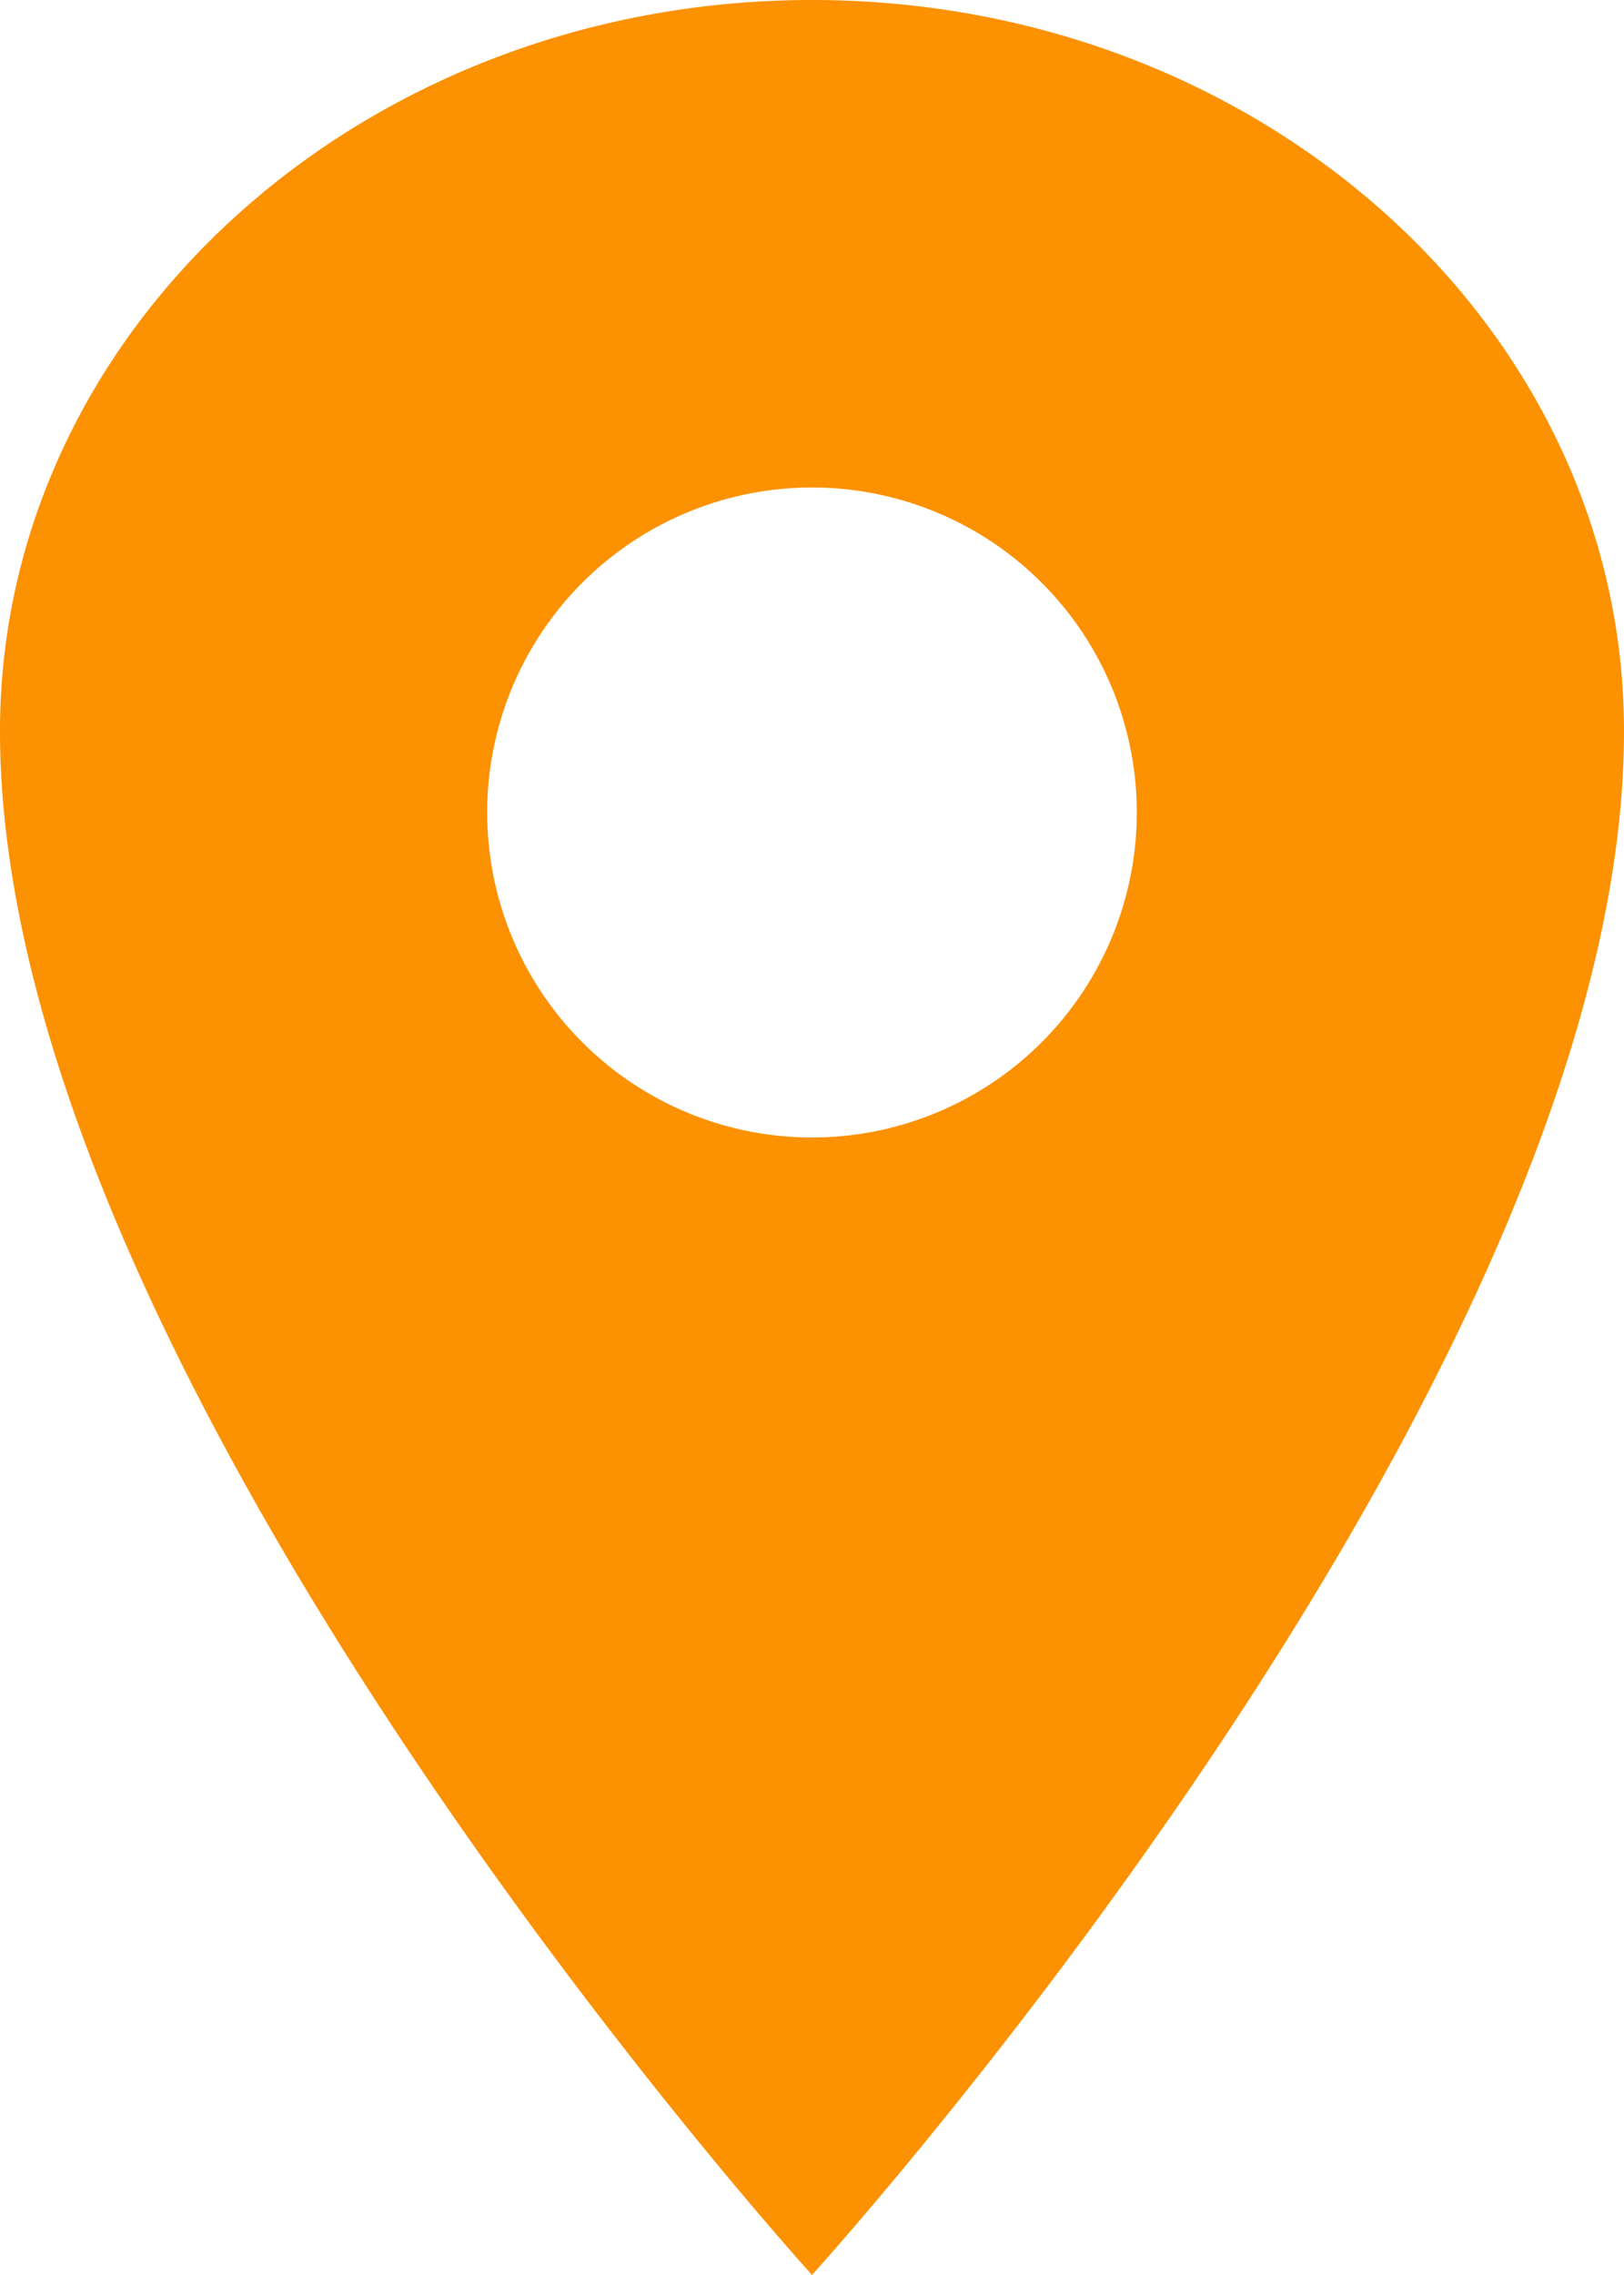
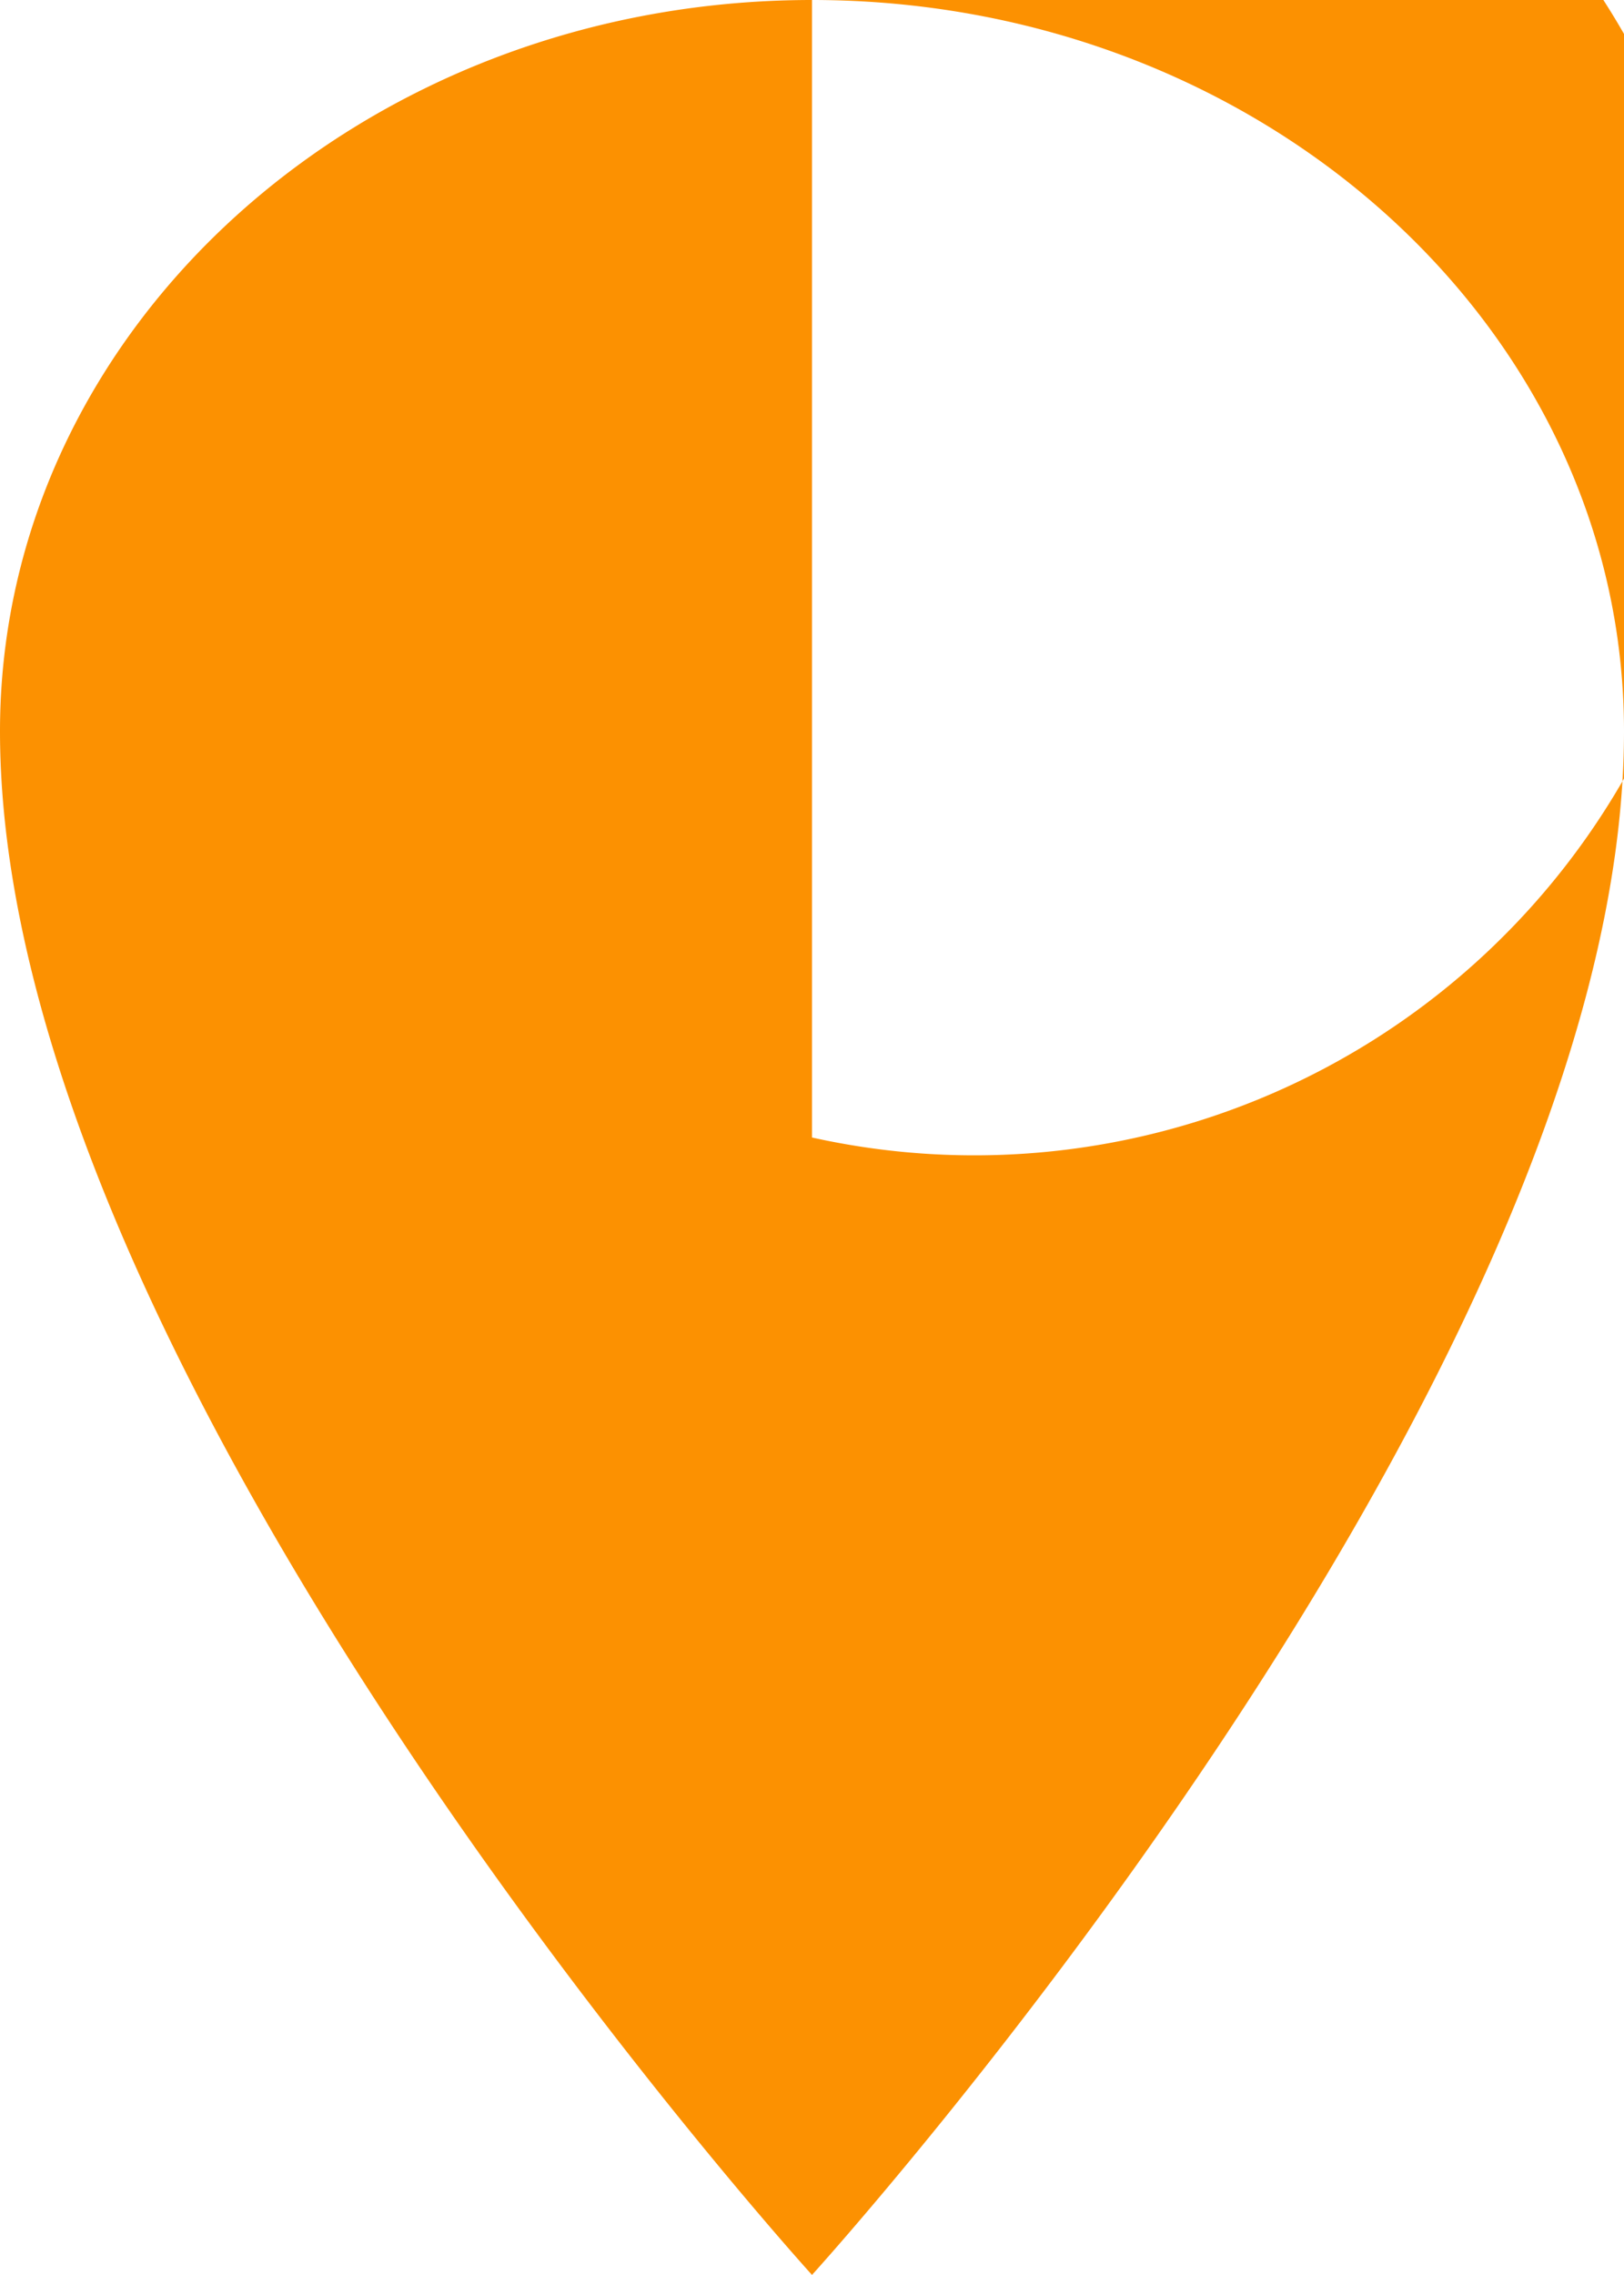
<svg xmlns="http://www.w3.org/2000/svg" width="22.37" height="31.317" viewBox="0 0 22.37 31.317">
-   <path id="location-sharp" d="M17.935,2.25C11.76,2.25,6.75,6.76,6.75,12.316c0,8.948,11.185,21.251,11.185,21.251S29.12,21.264,29.12,12.316C29.12,6.76,24.11,2.25,17.935,2.25Zm0,15.659a4.474,4.474,0,1,1,4.474-4.474A4.474,4.474,0,0,1,17.935,17.909Z" transform="translate(-6.75 -2.25)" fill="#fc9101" />
+   <path id="location-sharp" d="M17.935,2.25C11.76,2.25,6.75,6.76,6.75,12.316c0,8.948,11.185,21.251,11.185,21.251S29.12,21.264,29.12,12.316C29.12,6.76,24.11,2.25,17.935,2.25Za4.474,4.474,0,1,1,4.474-4.474A4.474,4.474,0,0,1,17.935,17.909Z" transform="translate(-6.75 -2.25)" fill="#fc9101" />
</svg>